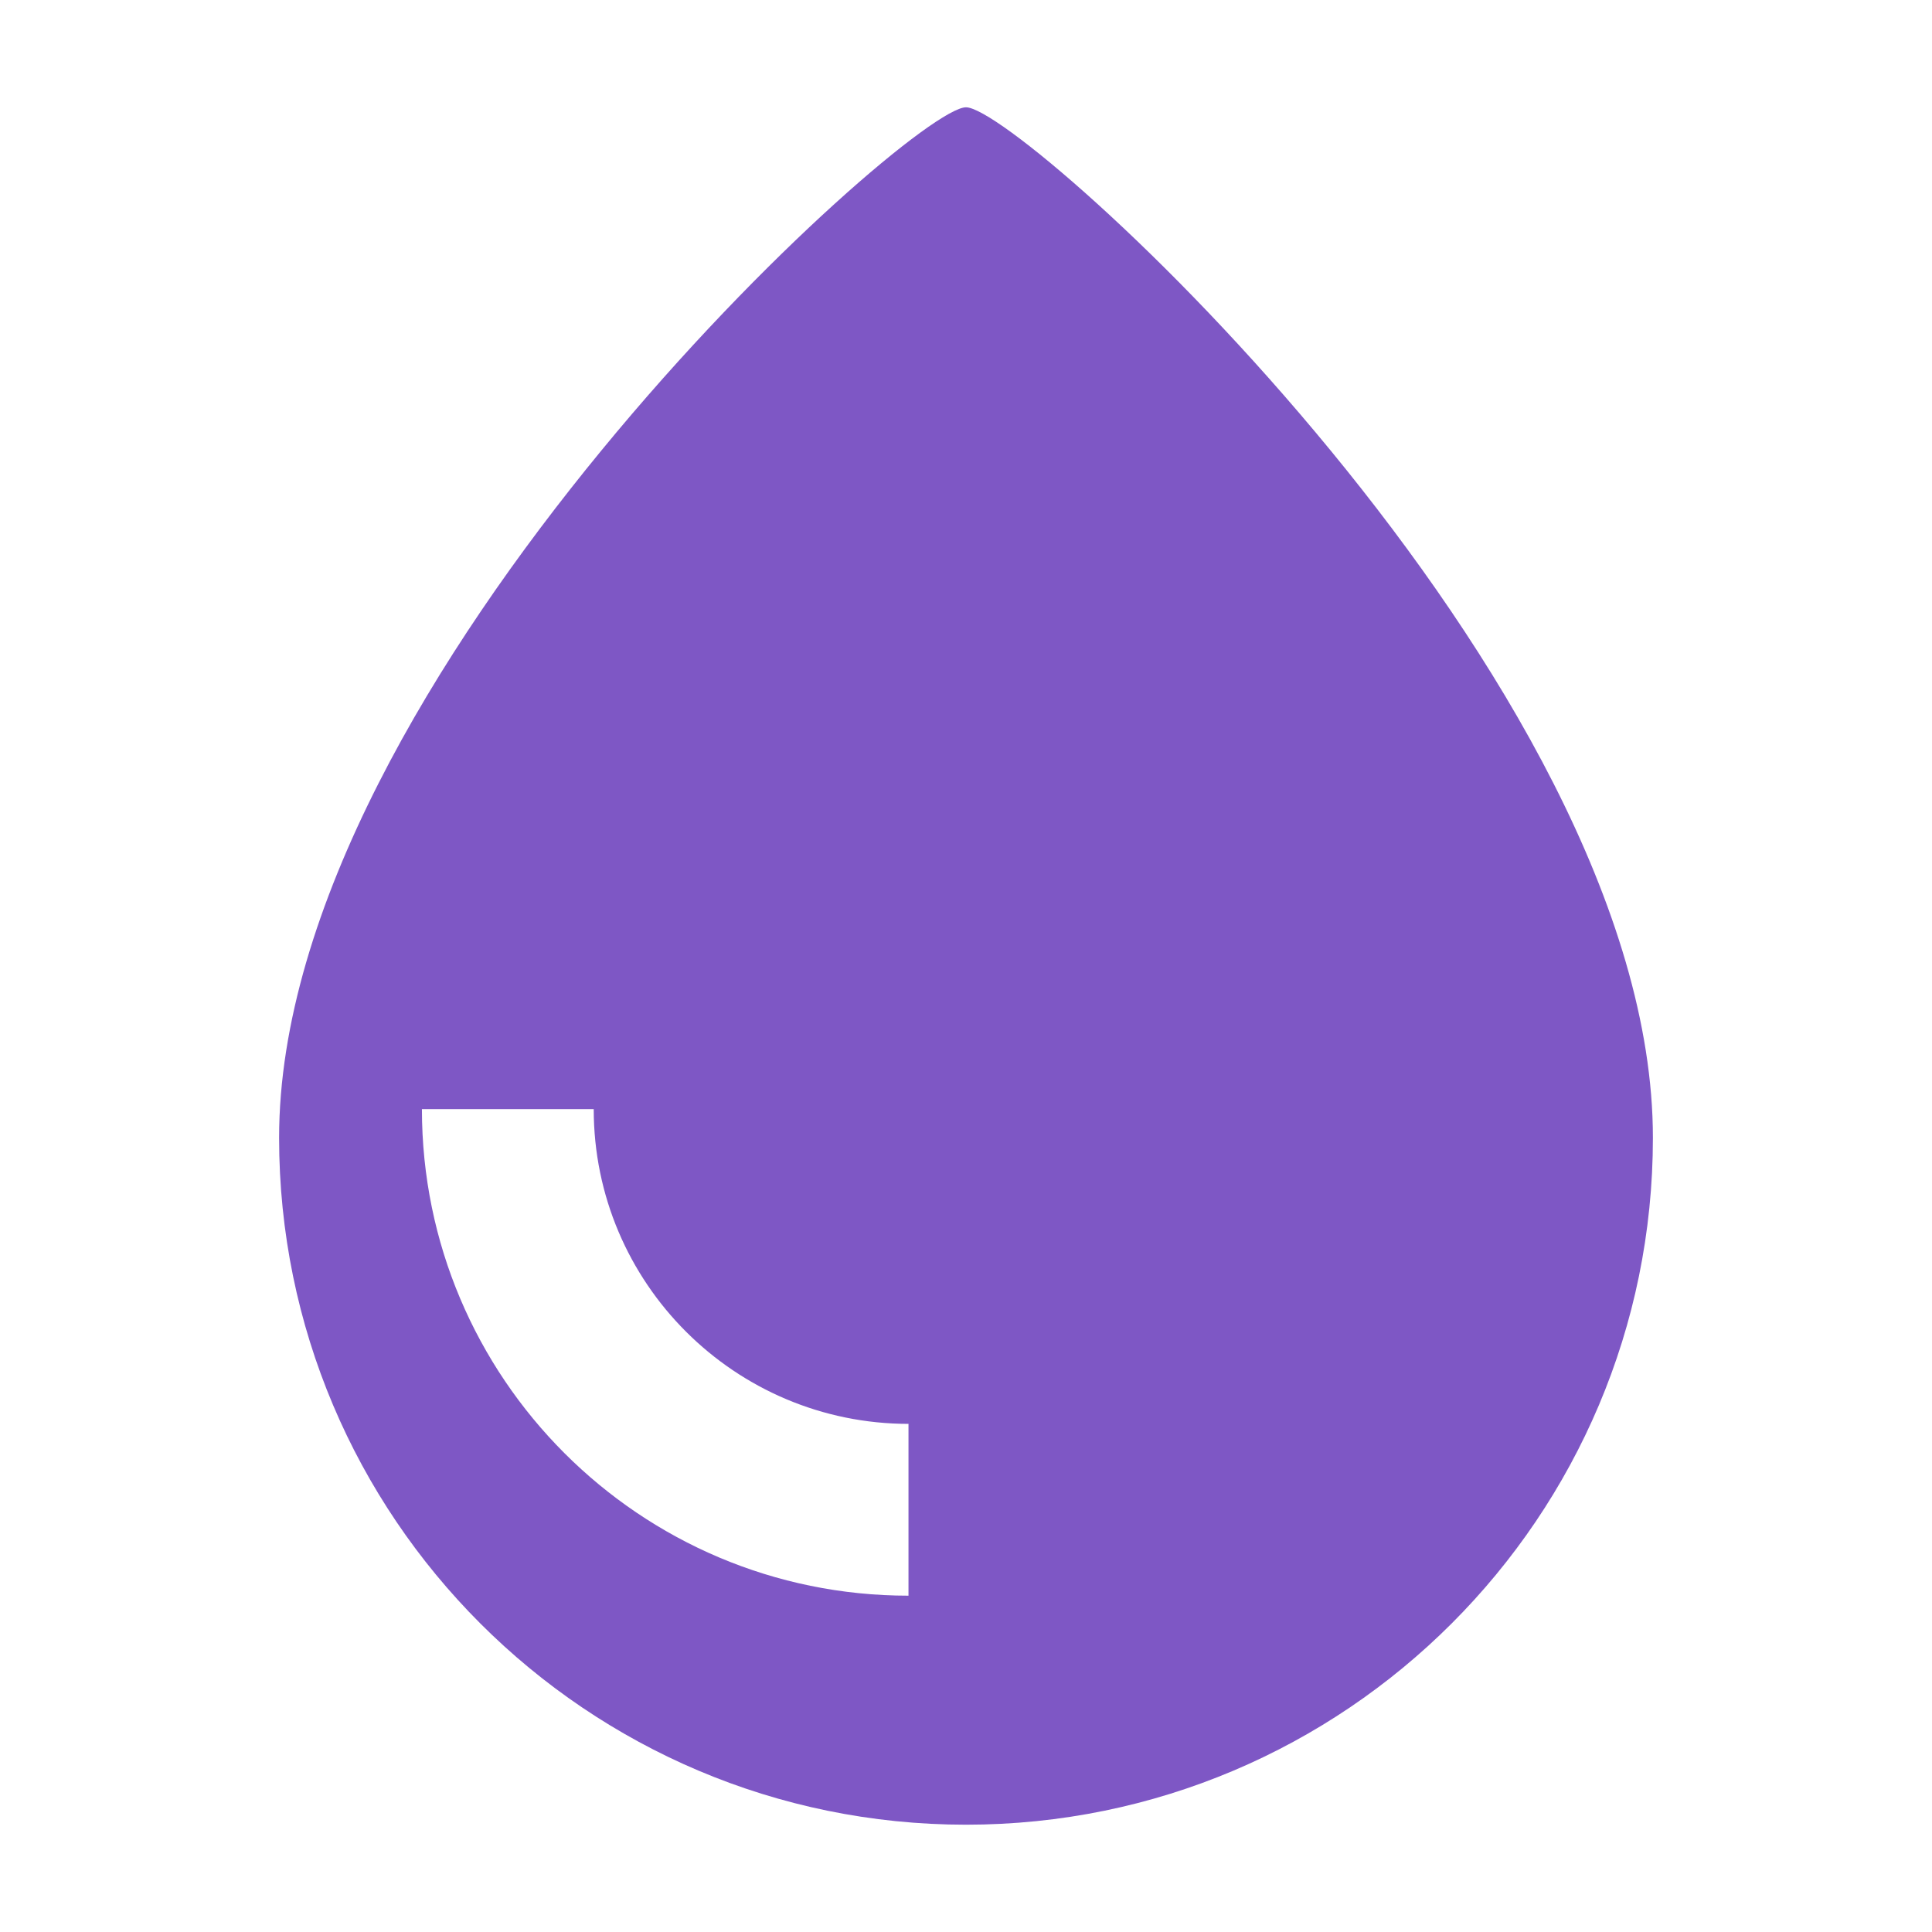
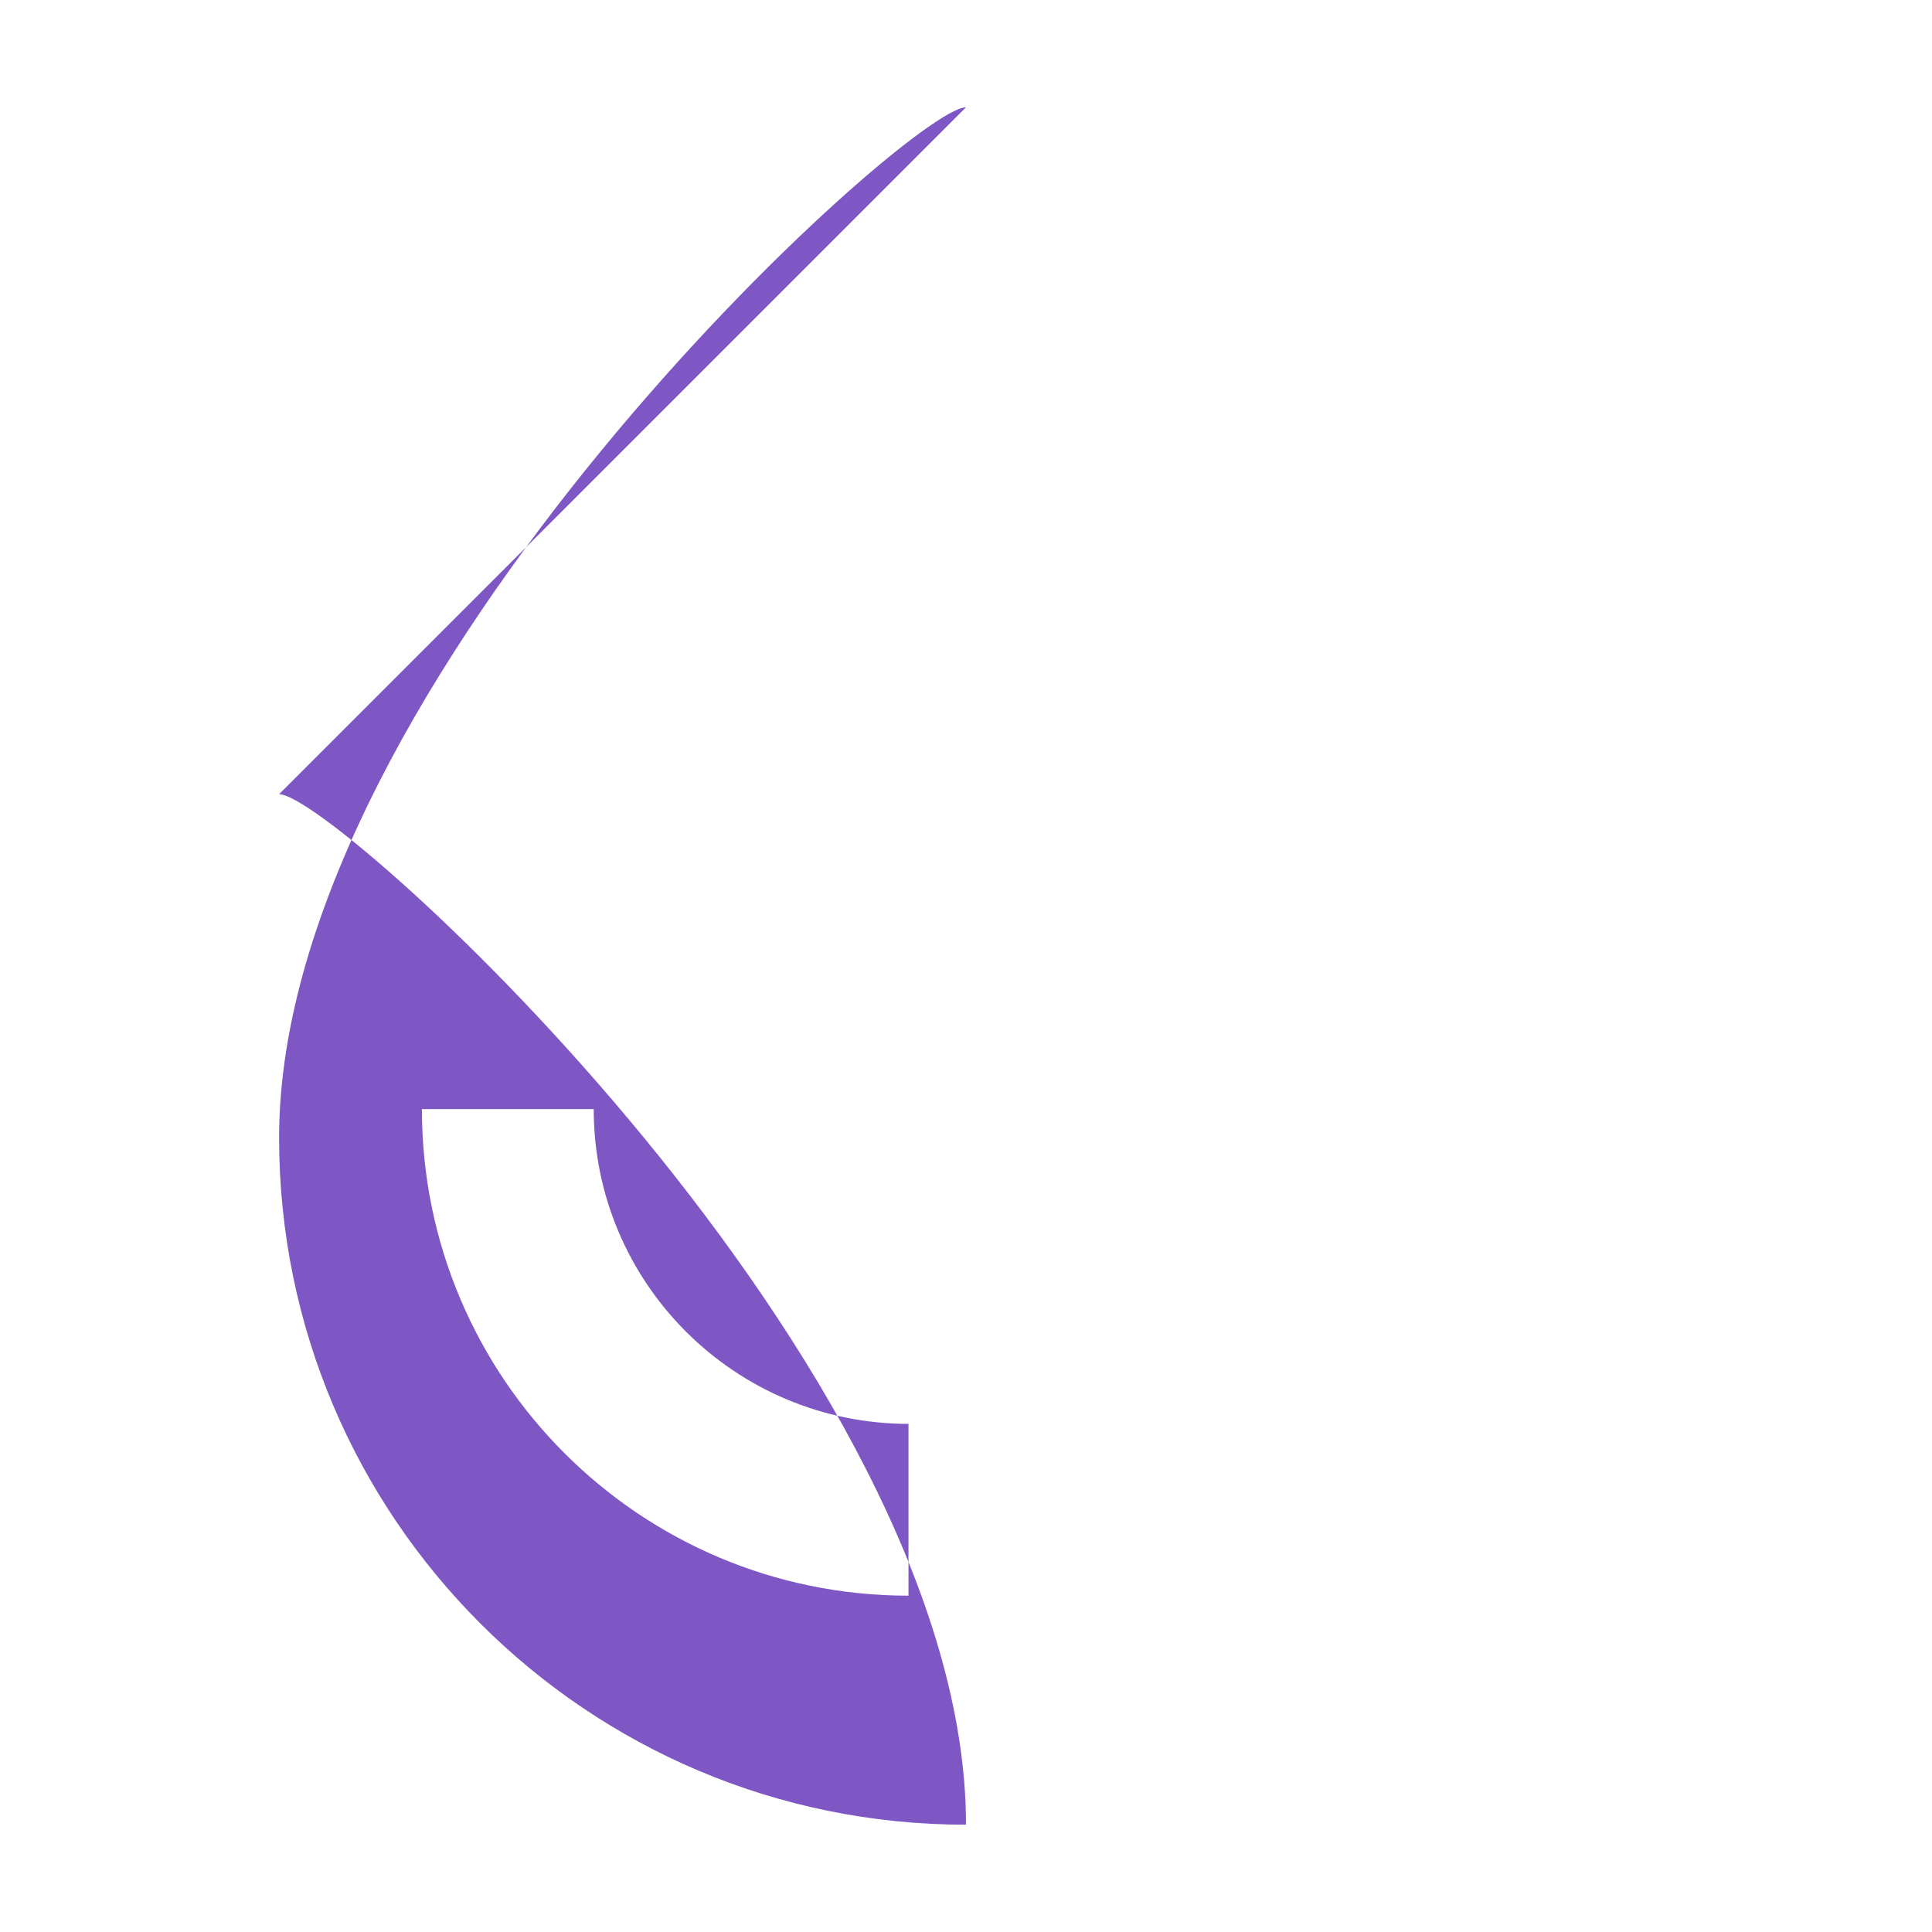
<svg xmlns="http://www.w3.org/2000/svg" id="Layer_1" version="1.1" viewBox="0 0 130 130">
  <defs>
    <style>
      .st0 {
        fill: #7e57c5;
        fill-rule: evenodd;
      }
    </style>
  </defs>
-   <path class="st0" d="M65,7.22c-3.85,0-46.22,38.53-46.22,69.34,0,25.52,20.7,46.22,46.22,46.22s46.22-20.7,46.22-46.22c0-30.81-42.37-69.34-46.22-69.34ZM61.15,95.81c-11.7,0-21.2-9.48-21.2-21.18h-11.56c0,18.08,14.66,32.74,32.74,32.74v-11.56h.02Z" />
+   <path class="st0" d="M65,7.22c-3.85,0-46.22,38.53-46.22,69.34,0,25.52,20.7,46.22,46.22,46.22c0-30.81-42.37-69.34-46.22-69.34ZM61.15,95.81c-11.7,0-21.2-9.48-21.2-21.18h-11.56c0,18.08,14.66,32.74,32.74,32.74v-11.56h.02Z" />
</svg>